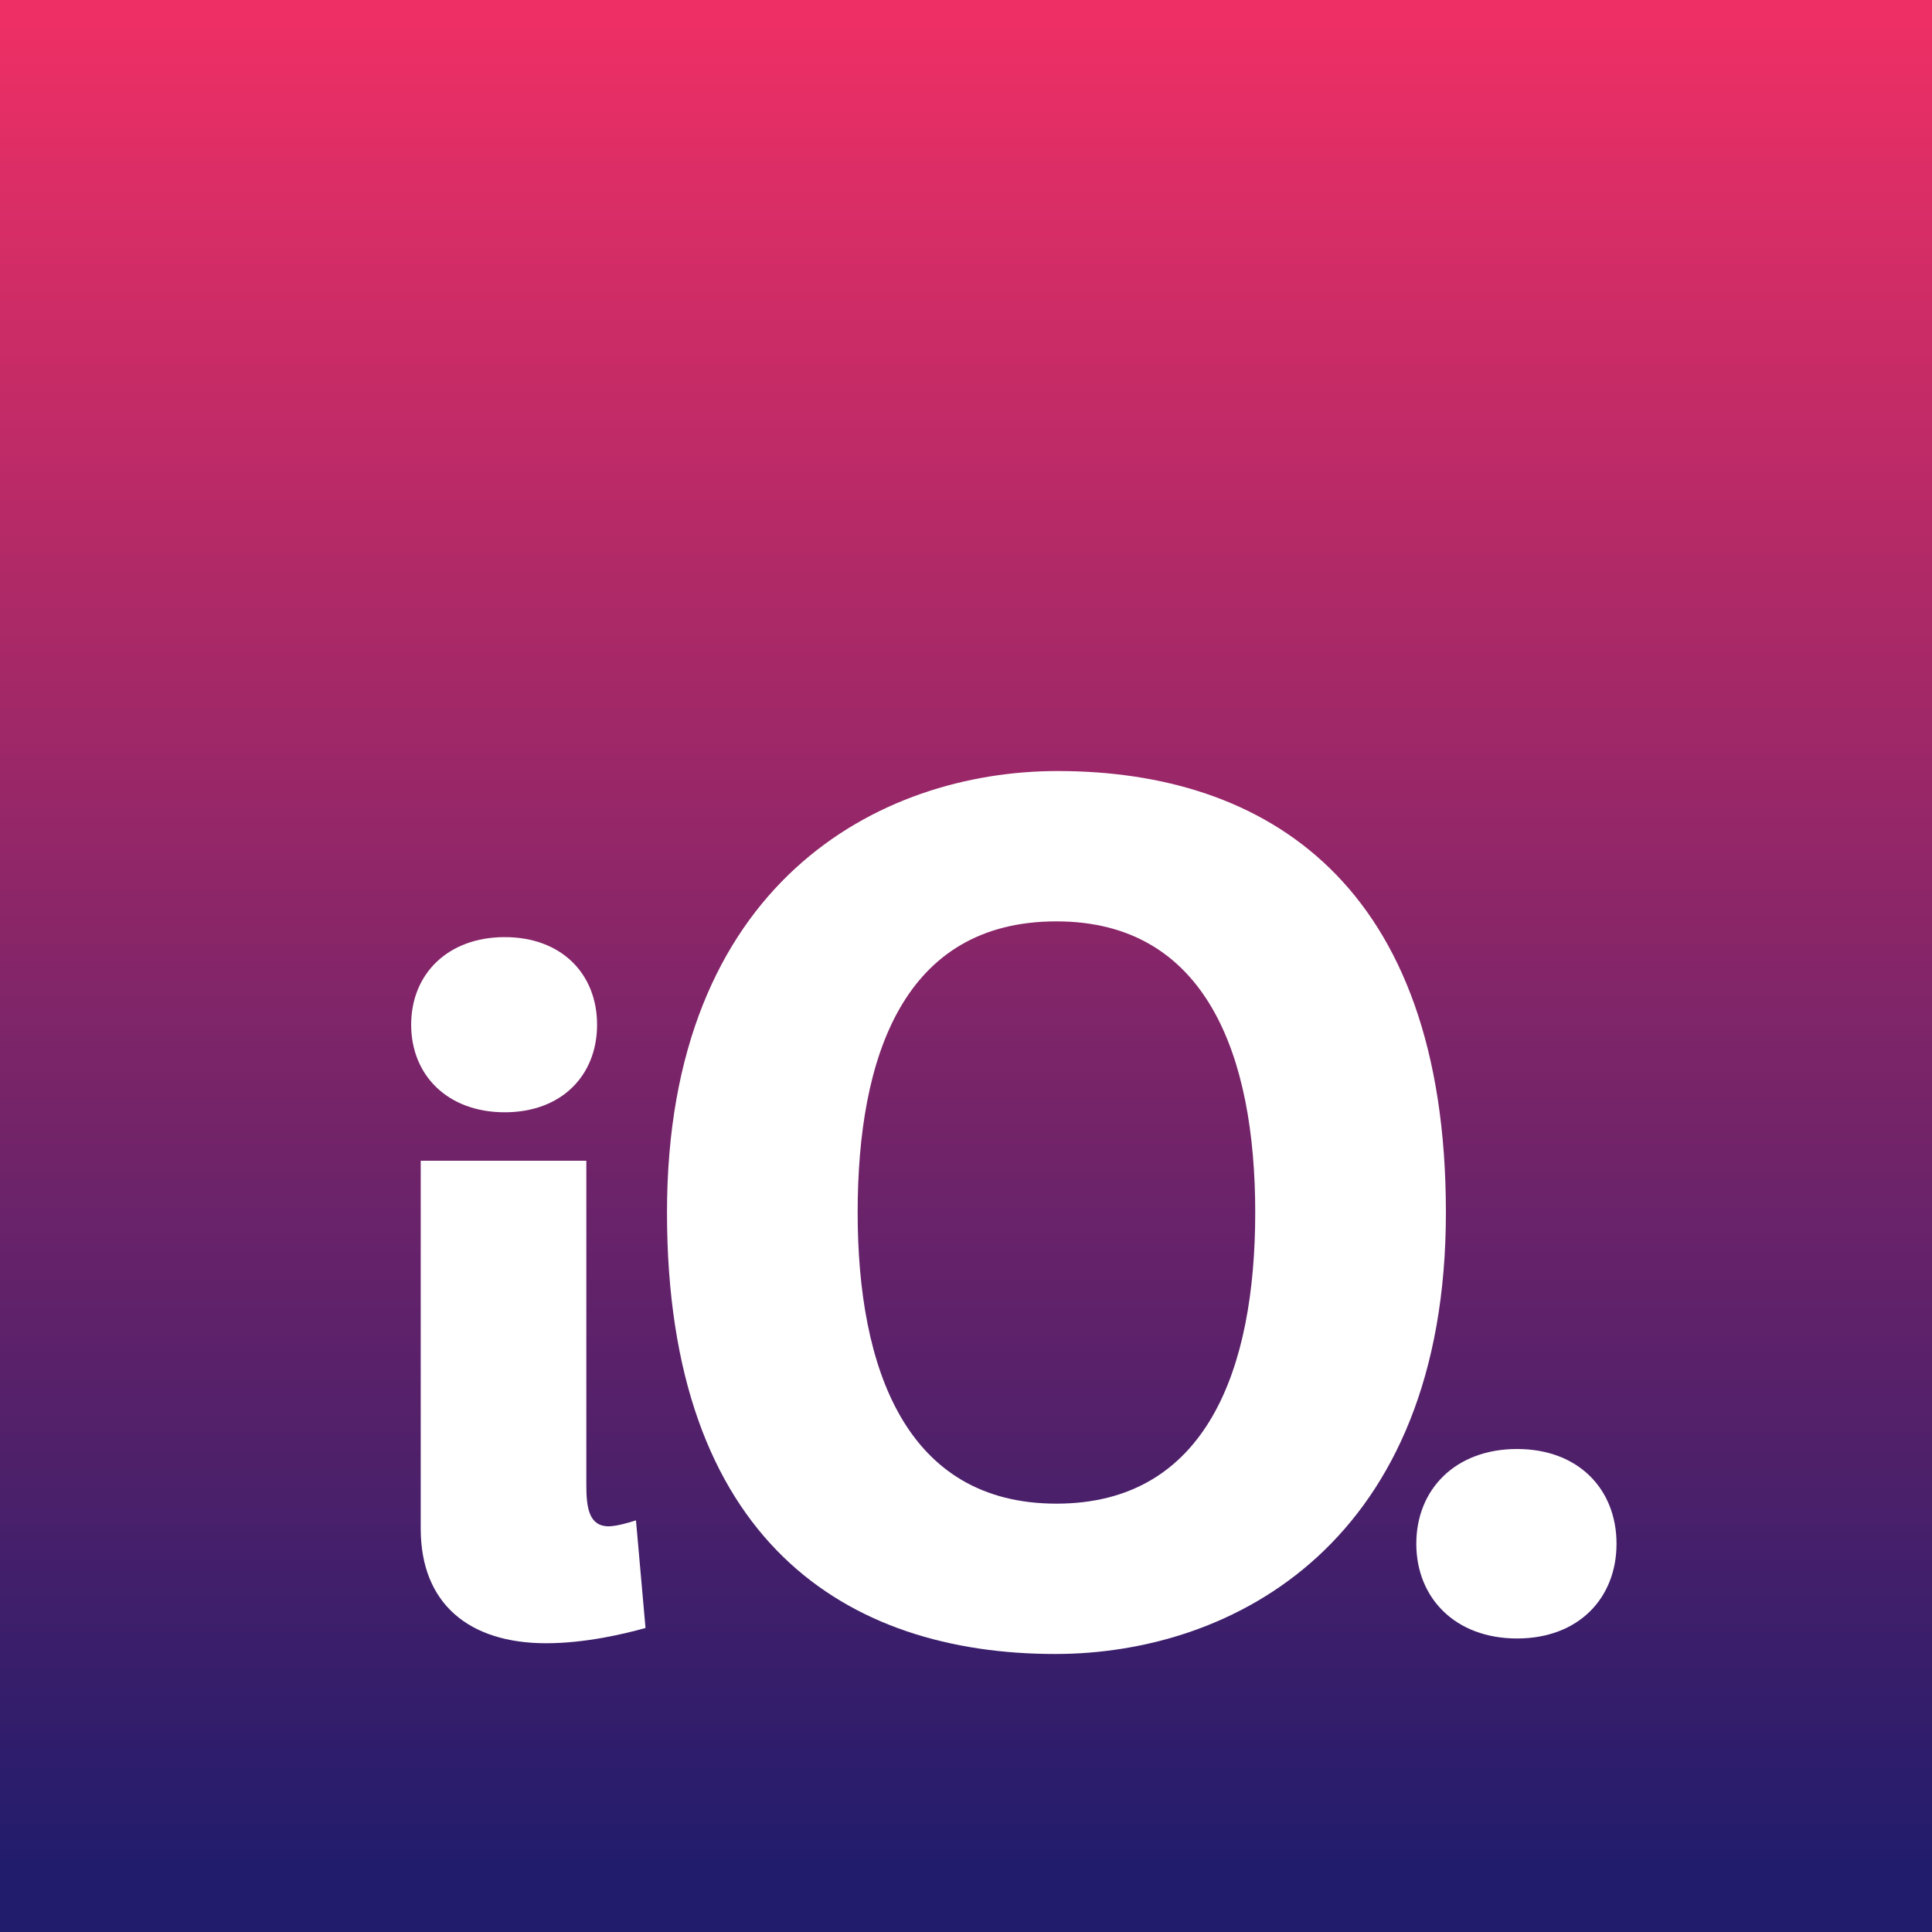
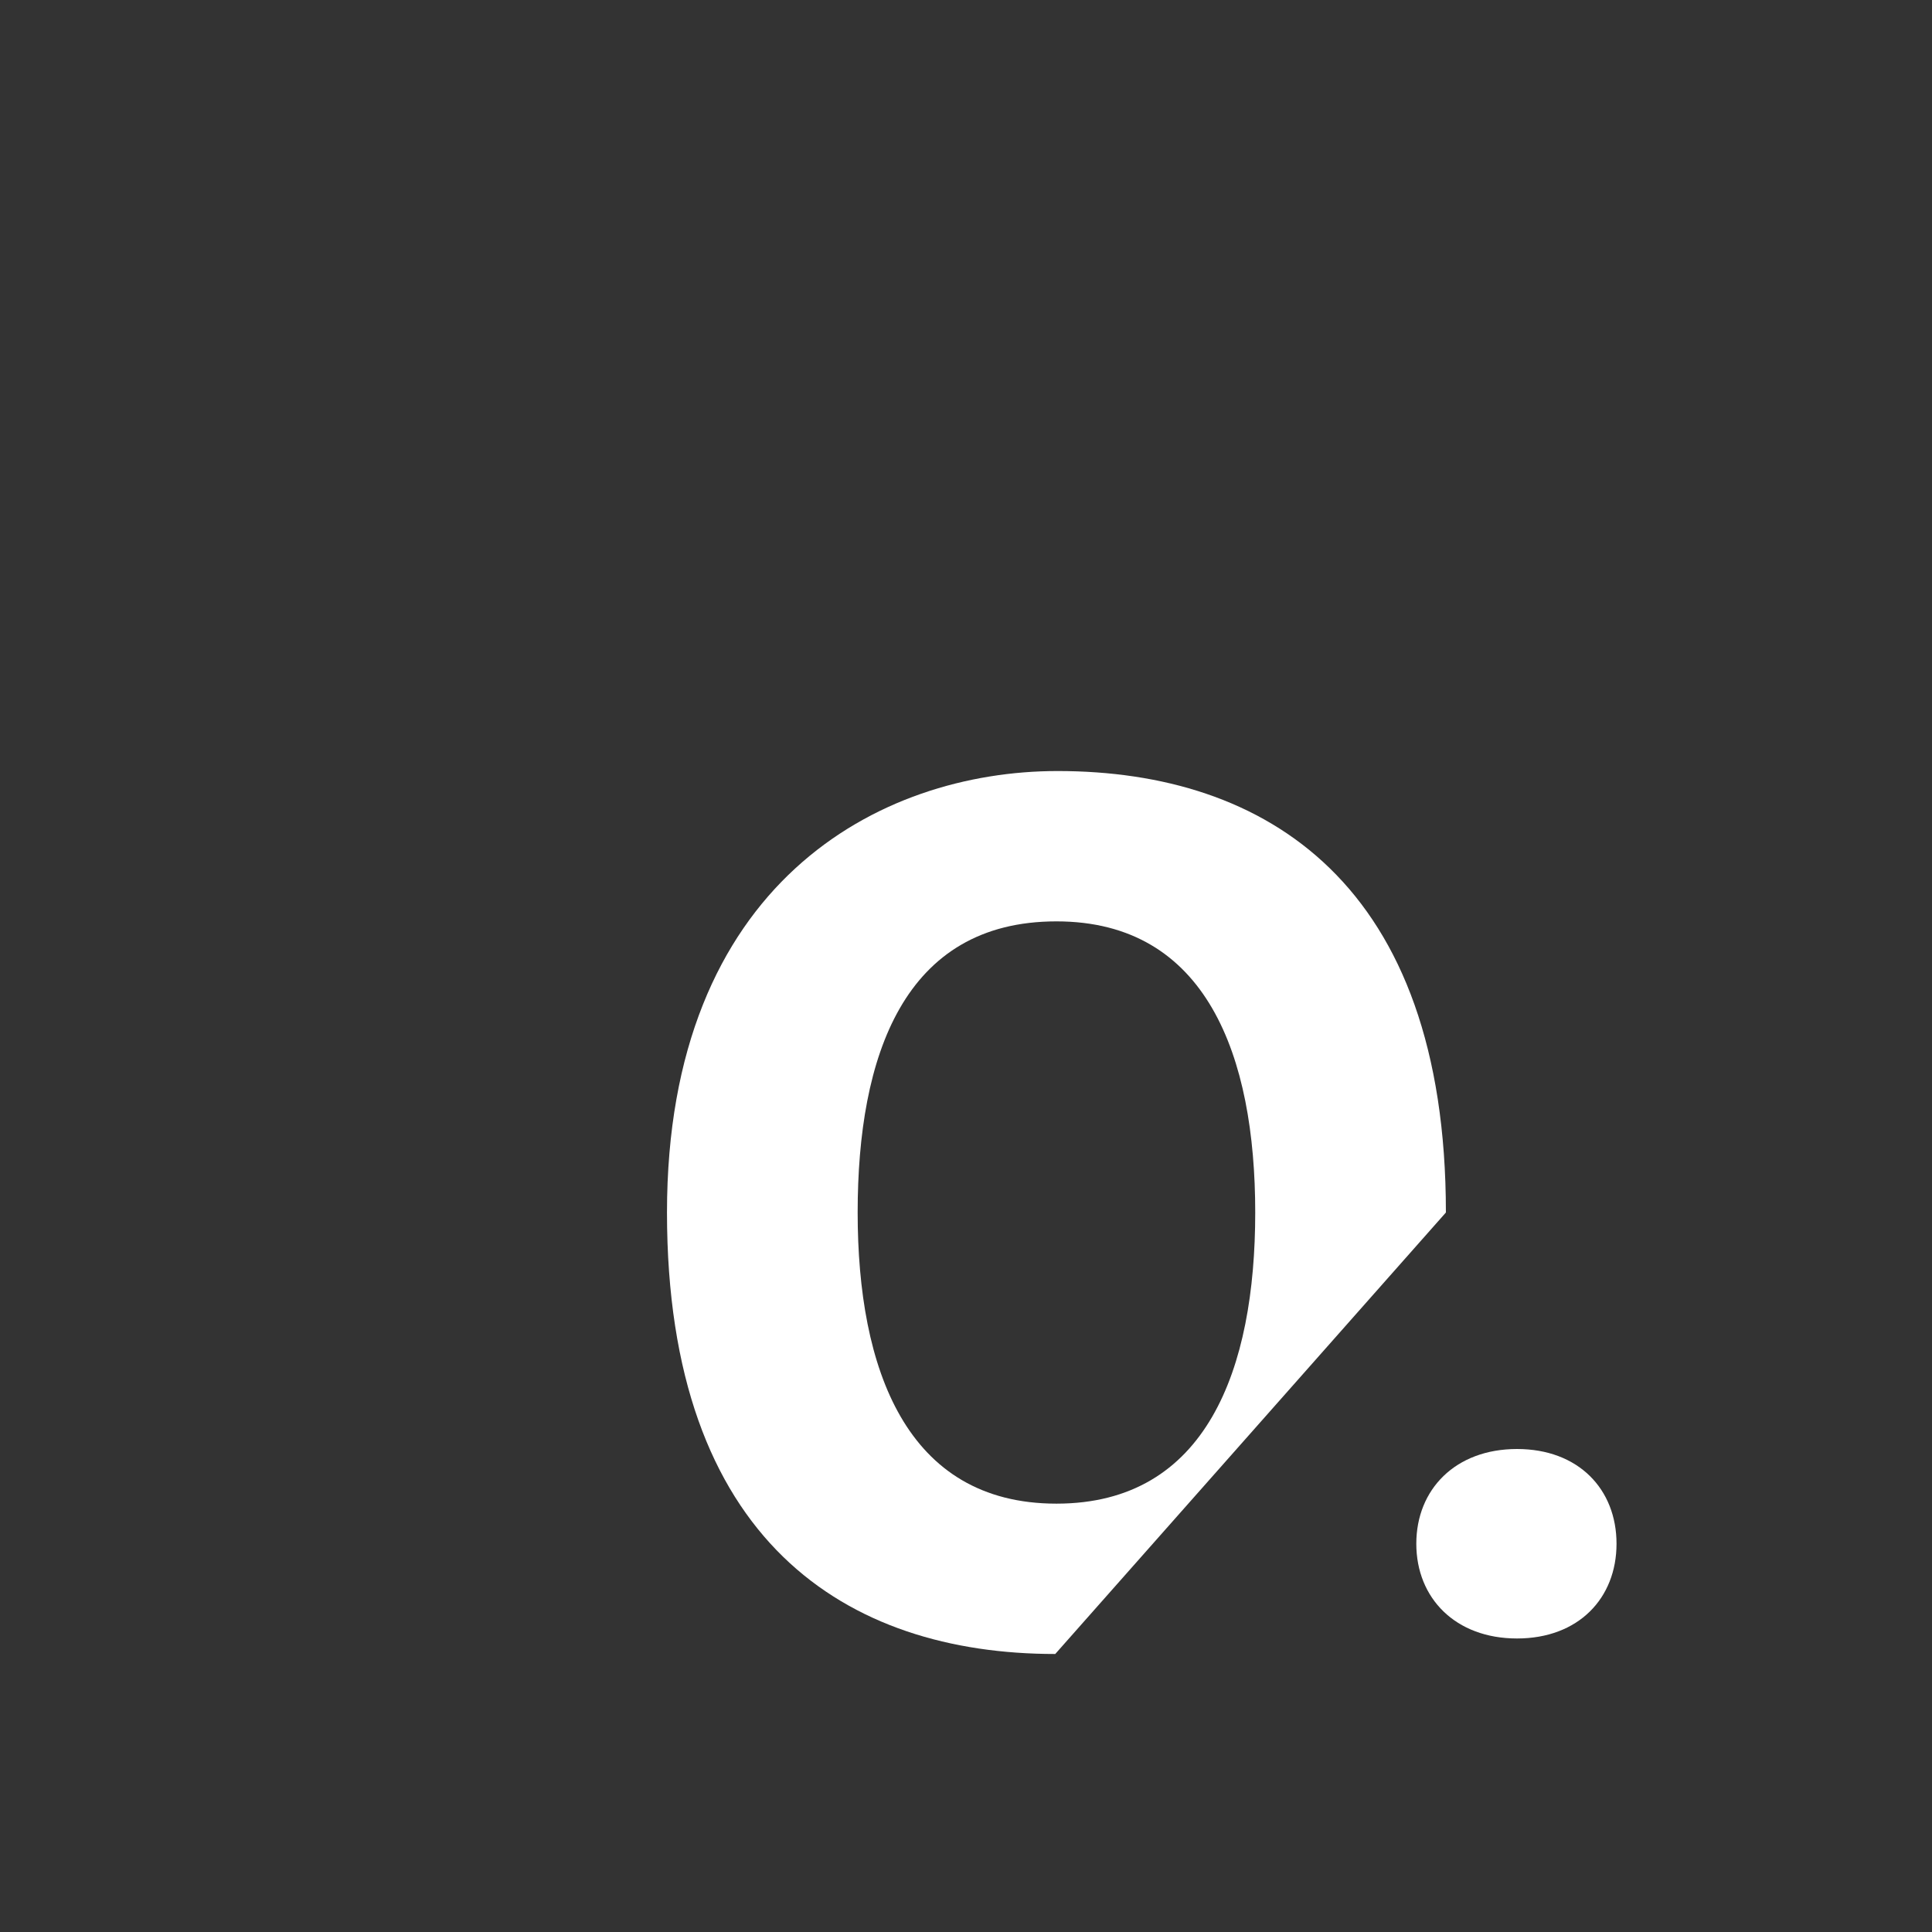
<svg xmlns="http://www.w3.org/2000/svg" id="Layer_2" viewBox="0 0 80.96 80.96">
  <rect x="0" y="0" width="80.96" height="80.96" fill="#333333" stroke="none" />
  <defs>
    <style>.cls-1{fill:url(#linear-gradient);}.cls-1,.cls-2{stroke-width:0px;}.cls-2{fill:#fff;}</style>
    <linearGradient id="linear-gradient" x1="40.48" y1="78.47" x2="40.48" y2=".67" gradientUnits="userSpaceOnUse">
      <stop offset="0" stop-color="#211c6c" />
      <stop offset="1" stop-color="#ee2f65" />
    </linearGradient>
  </defs>
  <g id="Layer_1-2">
-     <rect class="cls-1" width="80.96" height="80.96" />
-     <path class="cls-2" d="m21.15,46.61c-2.38,0-3.92-1.54-3.92-3.67s1.54-3.67,3.92-3.67,3.87,1.54,3.87,3.67-1.49,3.67-3.87,3.67Zm1.74,22.25c-3.22,0-5.26-1.64-5.26-4.81v-15.41h6.94v13.58c0,.94.1,1.74.94,1.74.3,0,.84-.15,1.14-.25l.4,4.51c-.89.25-2.53.64-4.17.64Z" />
-     <path class="cls-2" d="m44.22,69.31c-8.73,0-16.27-4.71-16.27-18.5s8.88-18.5,16.37-18.5c8.73,0,16.27,4.71,16.27,18.5s-8.88,18.5-16.37,18.5Zm.05-30.7c-6.4,0-8.33,5.65-8.33,12.2s2.03,12.2,8.33,12.2,8.33-5.65,8.33-12.2-2.03-12.2-8.33-12.2Z" />
+     <path class="cls-2" d="m44.22,69.31c-8.73,0-16.27-4.71-16.27-18.5s8.88-18.5,16.37-18.5c8.73,0,16.27,4.71,16.27,18.5Zm.05-30.7c-6.4,0-8.33,5.65-8.33,12.2s2.03,12.2,8.33,12.2,8.33-5.65,8.33-12.2-2.03-12.2-8.33-12.2Z" />
    <path class="cls-2" d="m63.57,68.66c-2.58,0-4.22-1.69-4.22-3.97s1.64-3.97,4.22-3.97,4.17,1.69,4.17,3.97-1.59,3.97-4.17,3.97Z" />
  </g>
</svg>